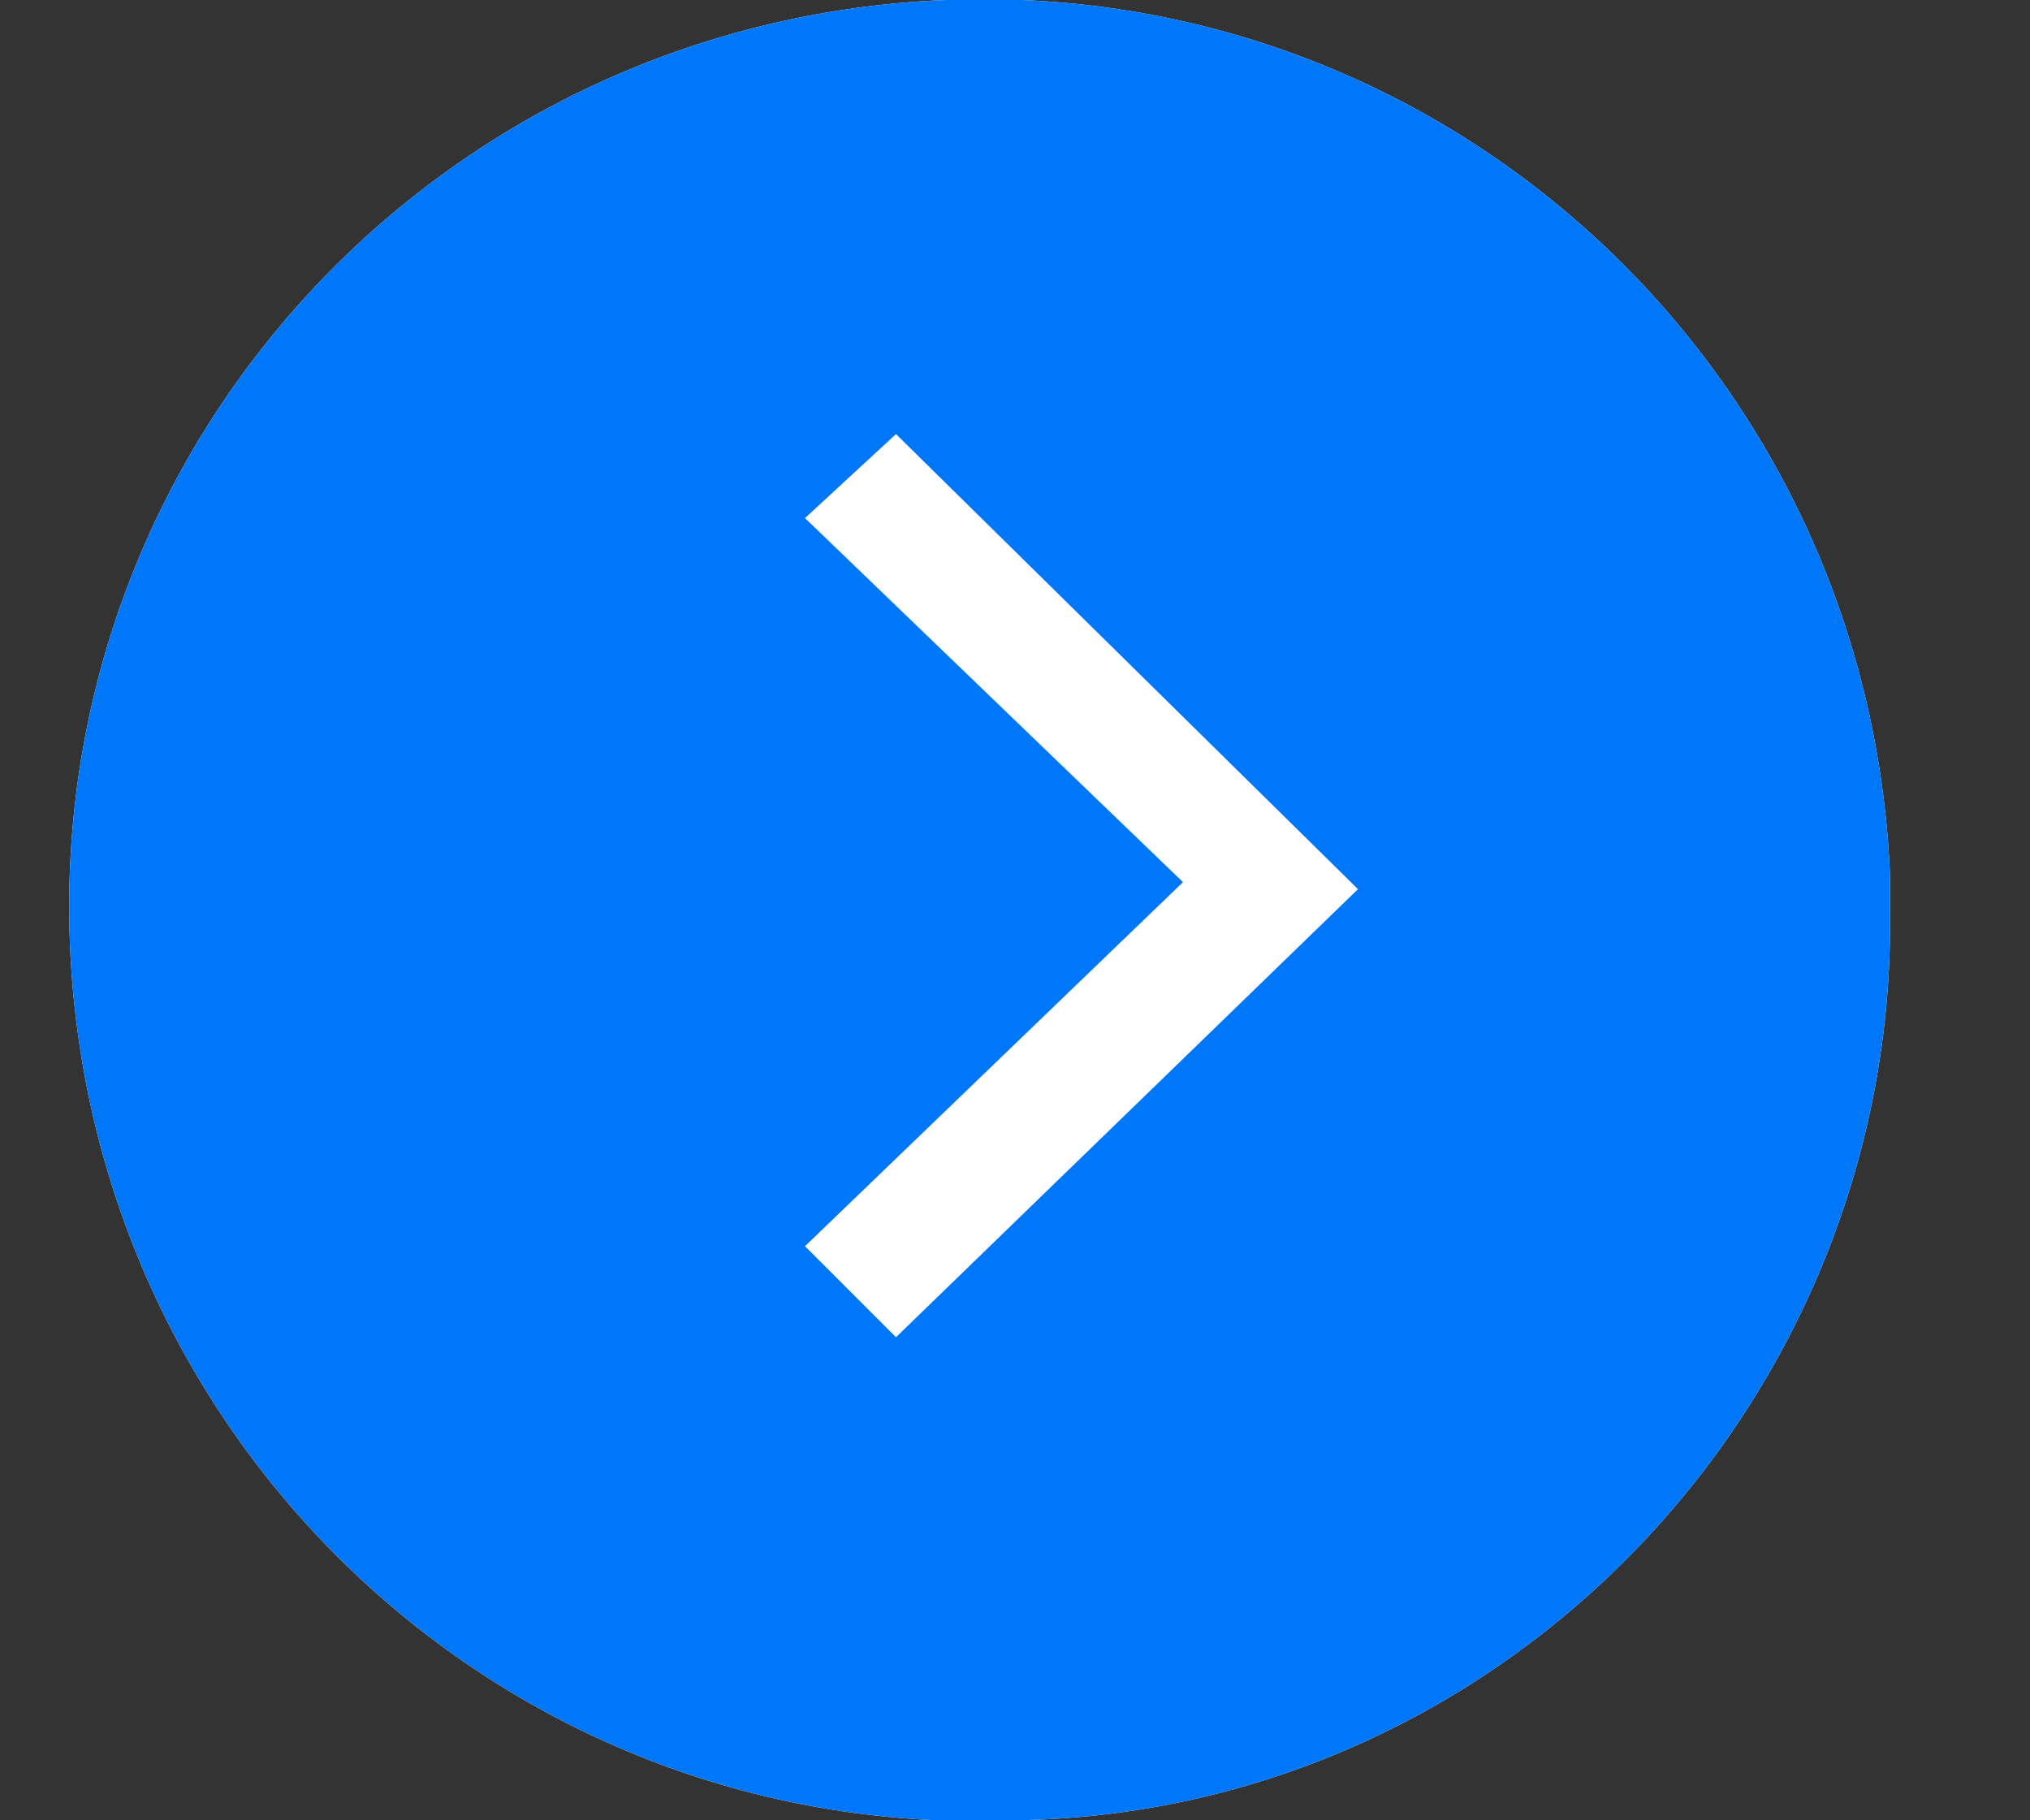
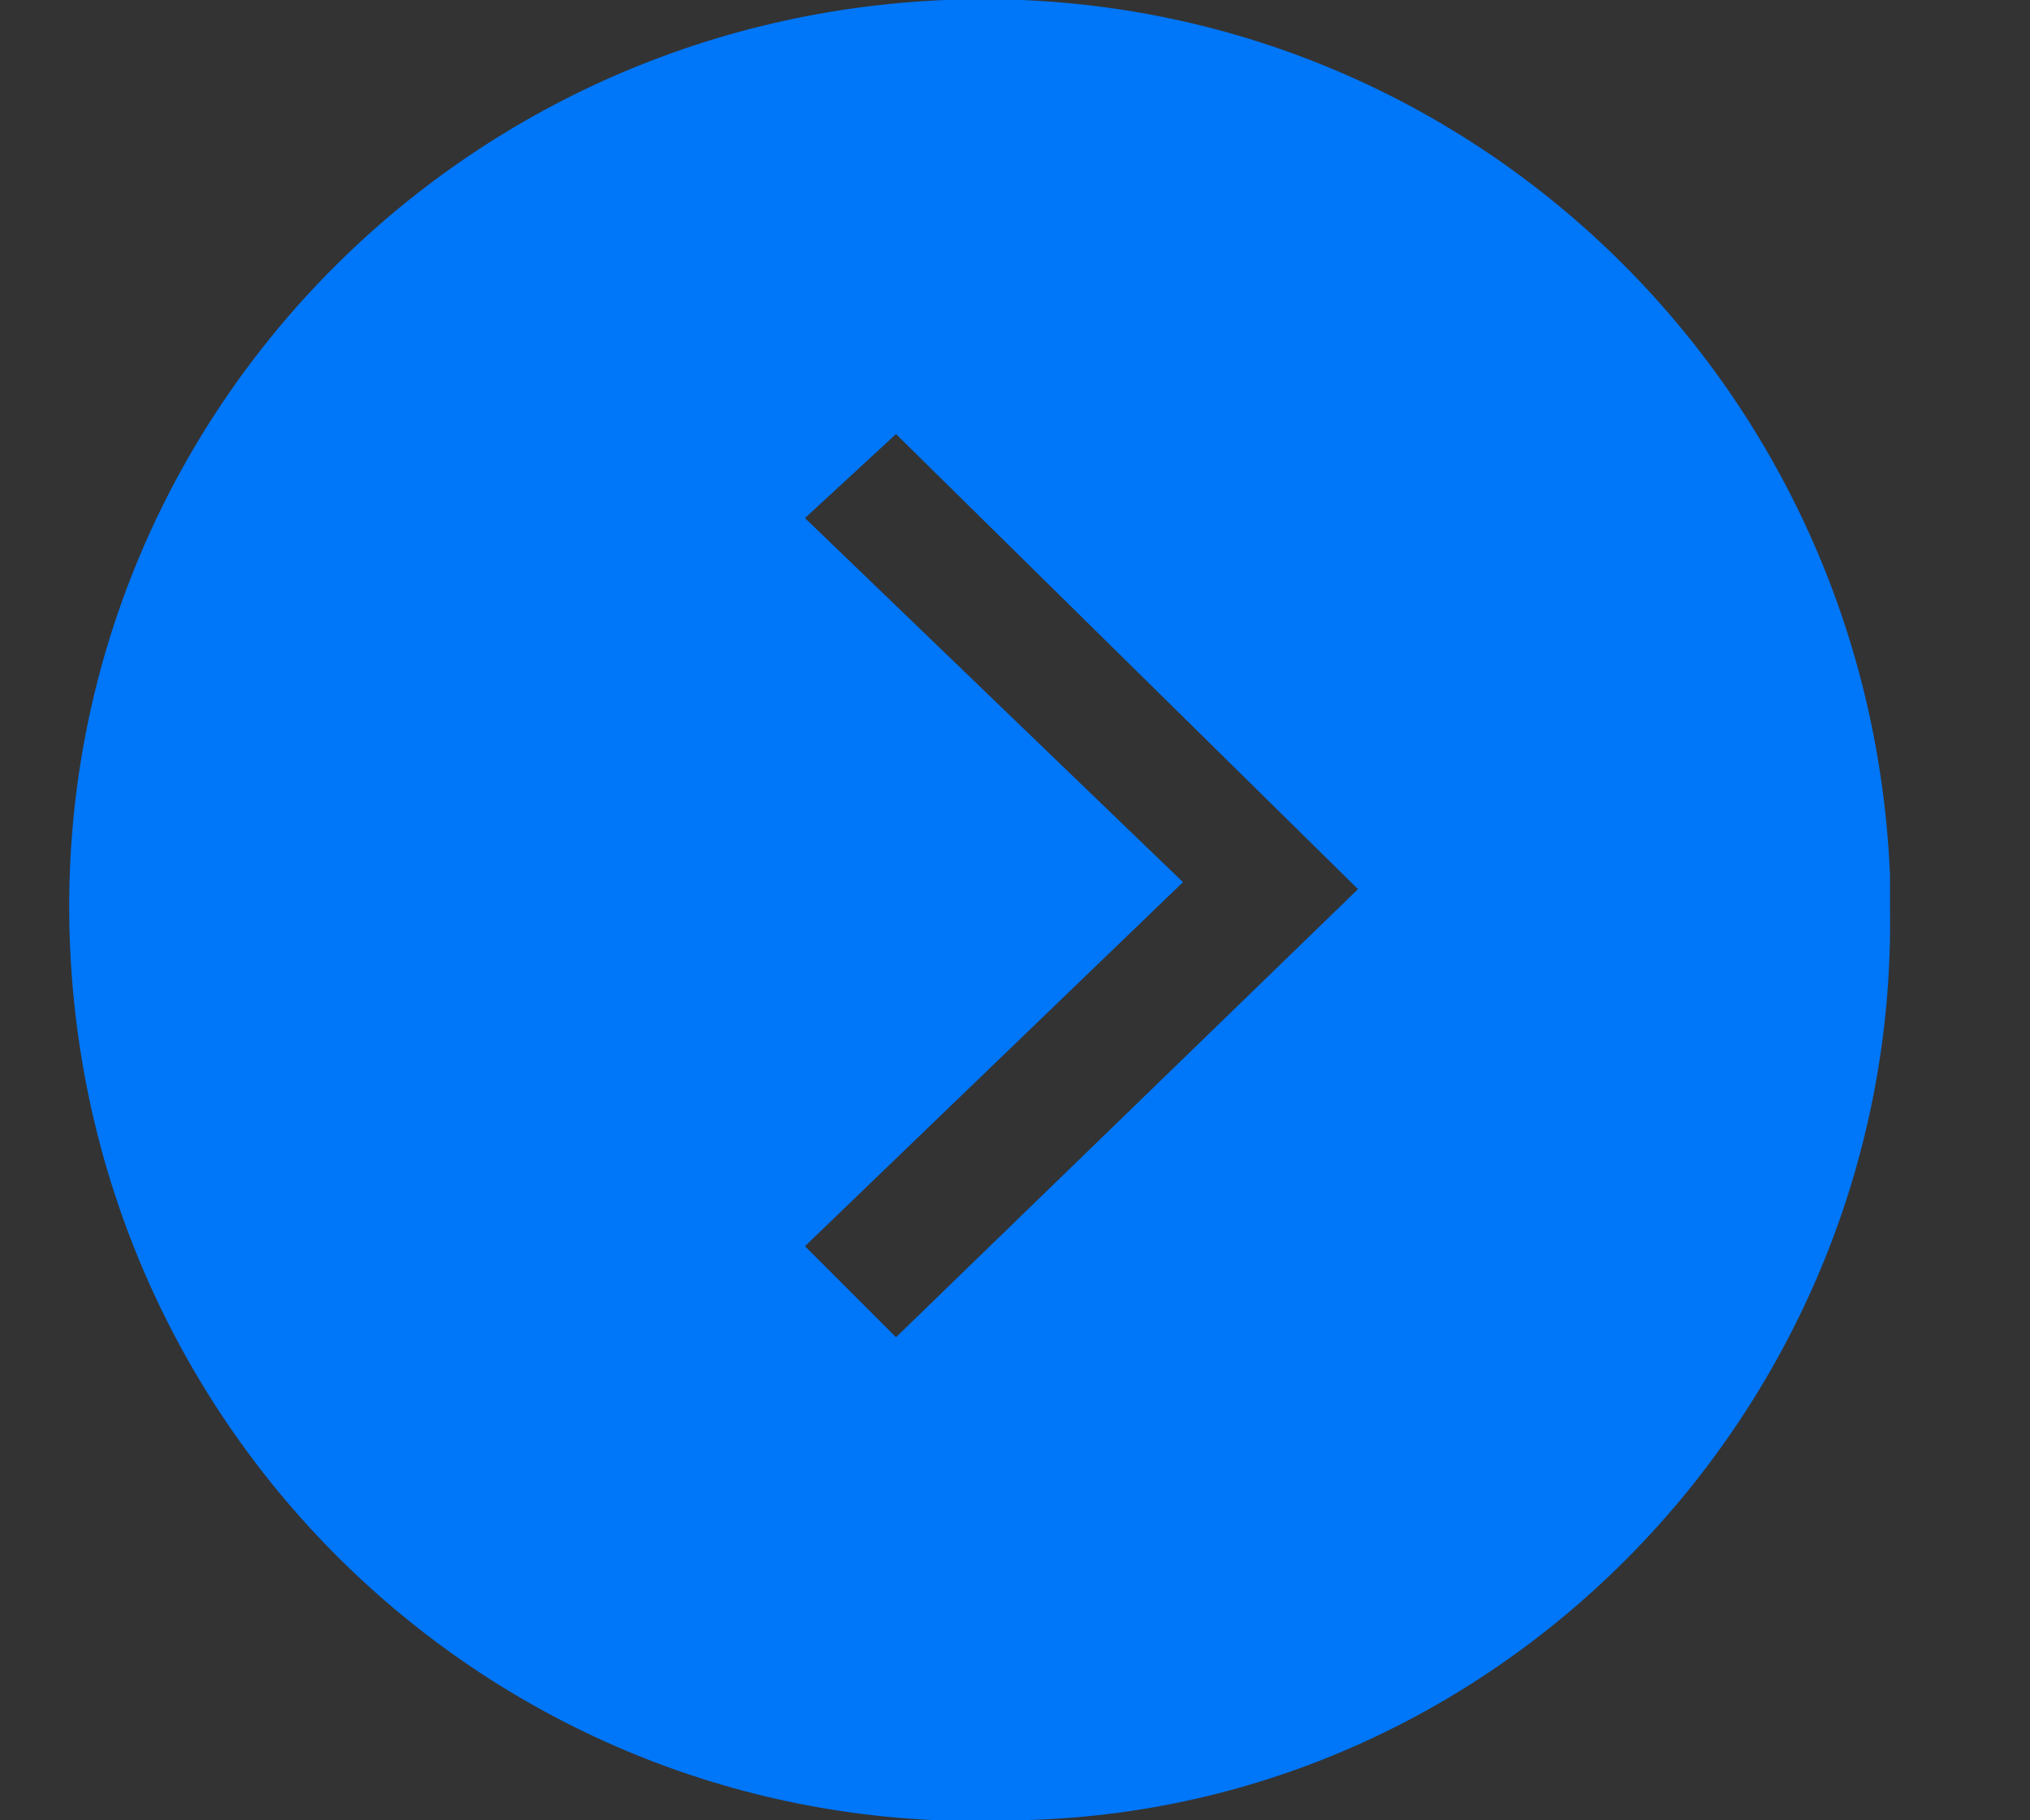
<svg xmlns="http://www.w3.org/2000/svg" version="1.1" id="レイヤー_1" x="0px" y="0px" viewBox="0 0 29 26" style="enable-background:new 0 0 29 26;" xml:space="preserve">
  <rect x="0" y="0" width="29" height="26" fill="#333333" stroke="none" />
  <style type="text/css">
	.st0{fill-rule:evenodd;clip-rule:evenodd;fill:#FFFFFF;}
	.st1{fill-rule:evenodd;clip-rule:evenodd;fill:#0076F8;}
</style>
  <g>
-     <path id="icon_arrow_blue.svg_00000152265359377673072010000001366989113073525689_" class="st0" d="M14.5,26   C7.3,26.3,1.3,20.7,1,13.5S6.3,0.3,13.5,0C20.7-0.3,26.7,5.3,27,12.5c0,0.2,0,0.3,0,0.5C27.1,20,21.5,25.9,14.5,26z" />
    <path id="icon_arrow_blue.svg" class="st1" d="M14.5,26C7.3,26.3,1.3,20.7,1,13.5S6.3,0.3,13.5,0C20.7-0.3,26.7,5.3,27,12.5   c0,0.2,0,0.3,0,0.5C27.1,20,21.5,25.9,14.5,26z M12.8,6.2l-1.3,1.2l5.4,5.2l-5.4,5.2l1.3,1.3l6.6-6.4L12.8,6.2z" />
  </g>
</svg>